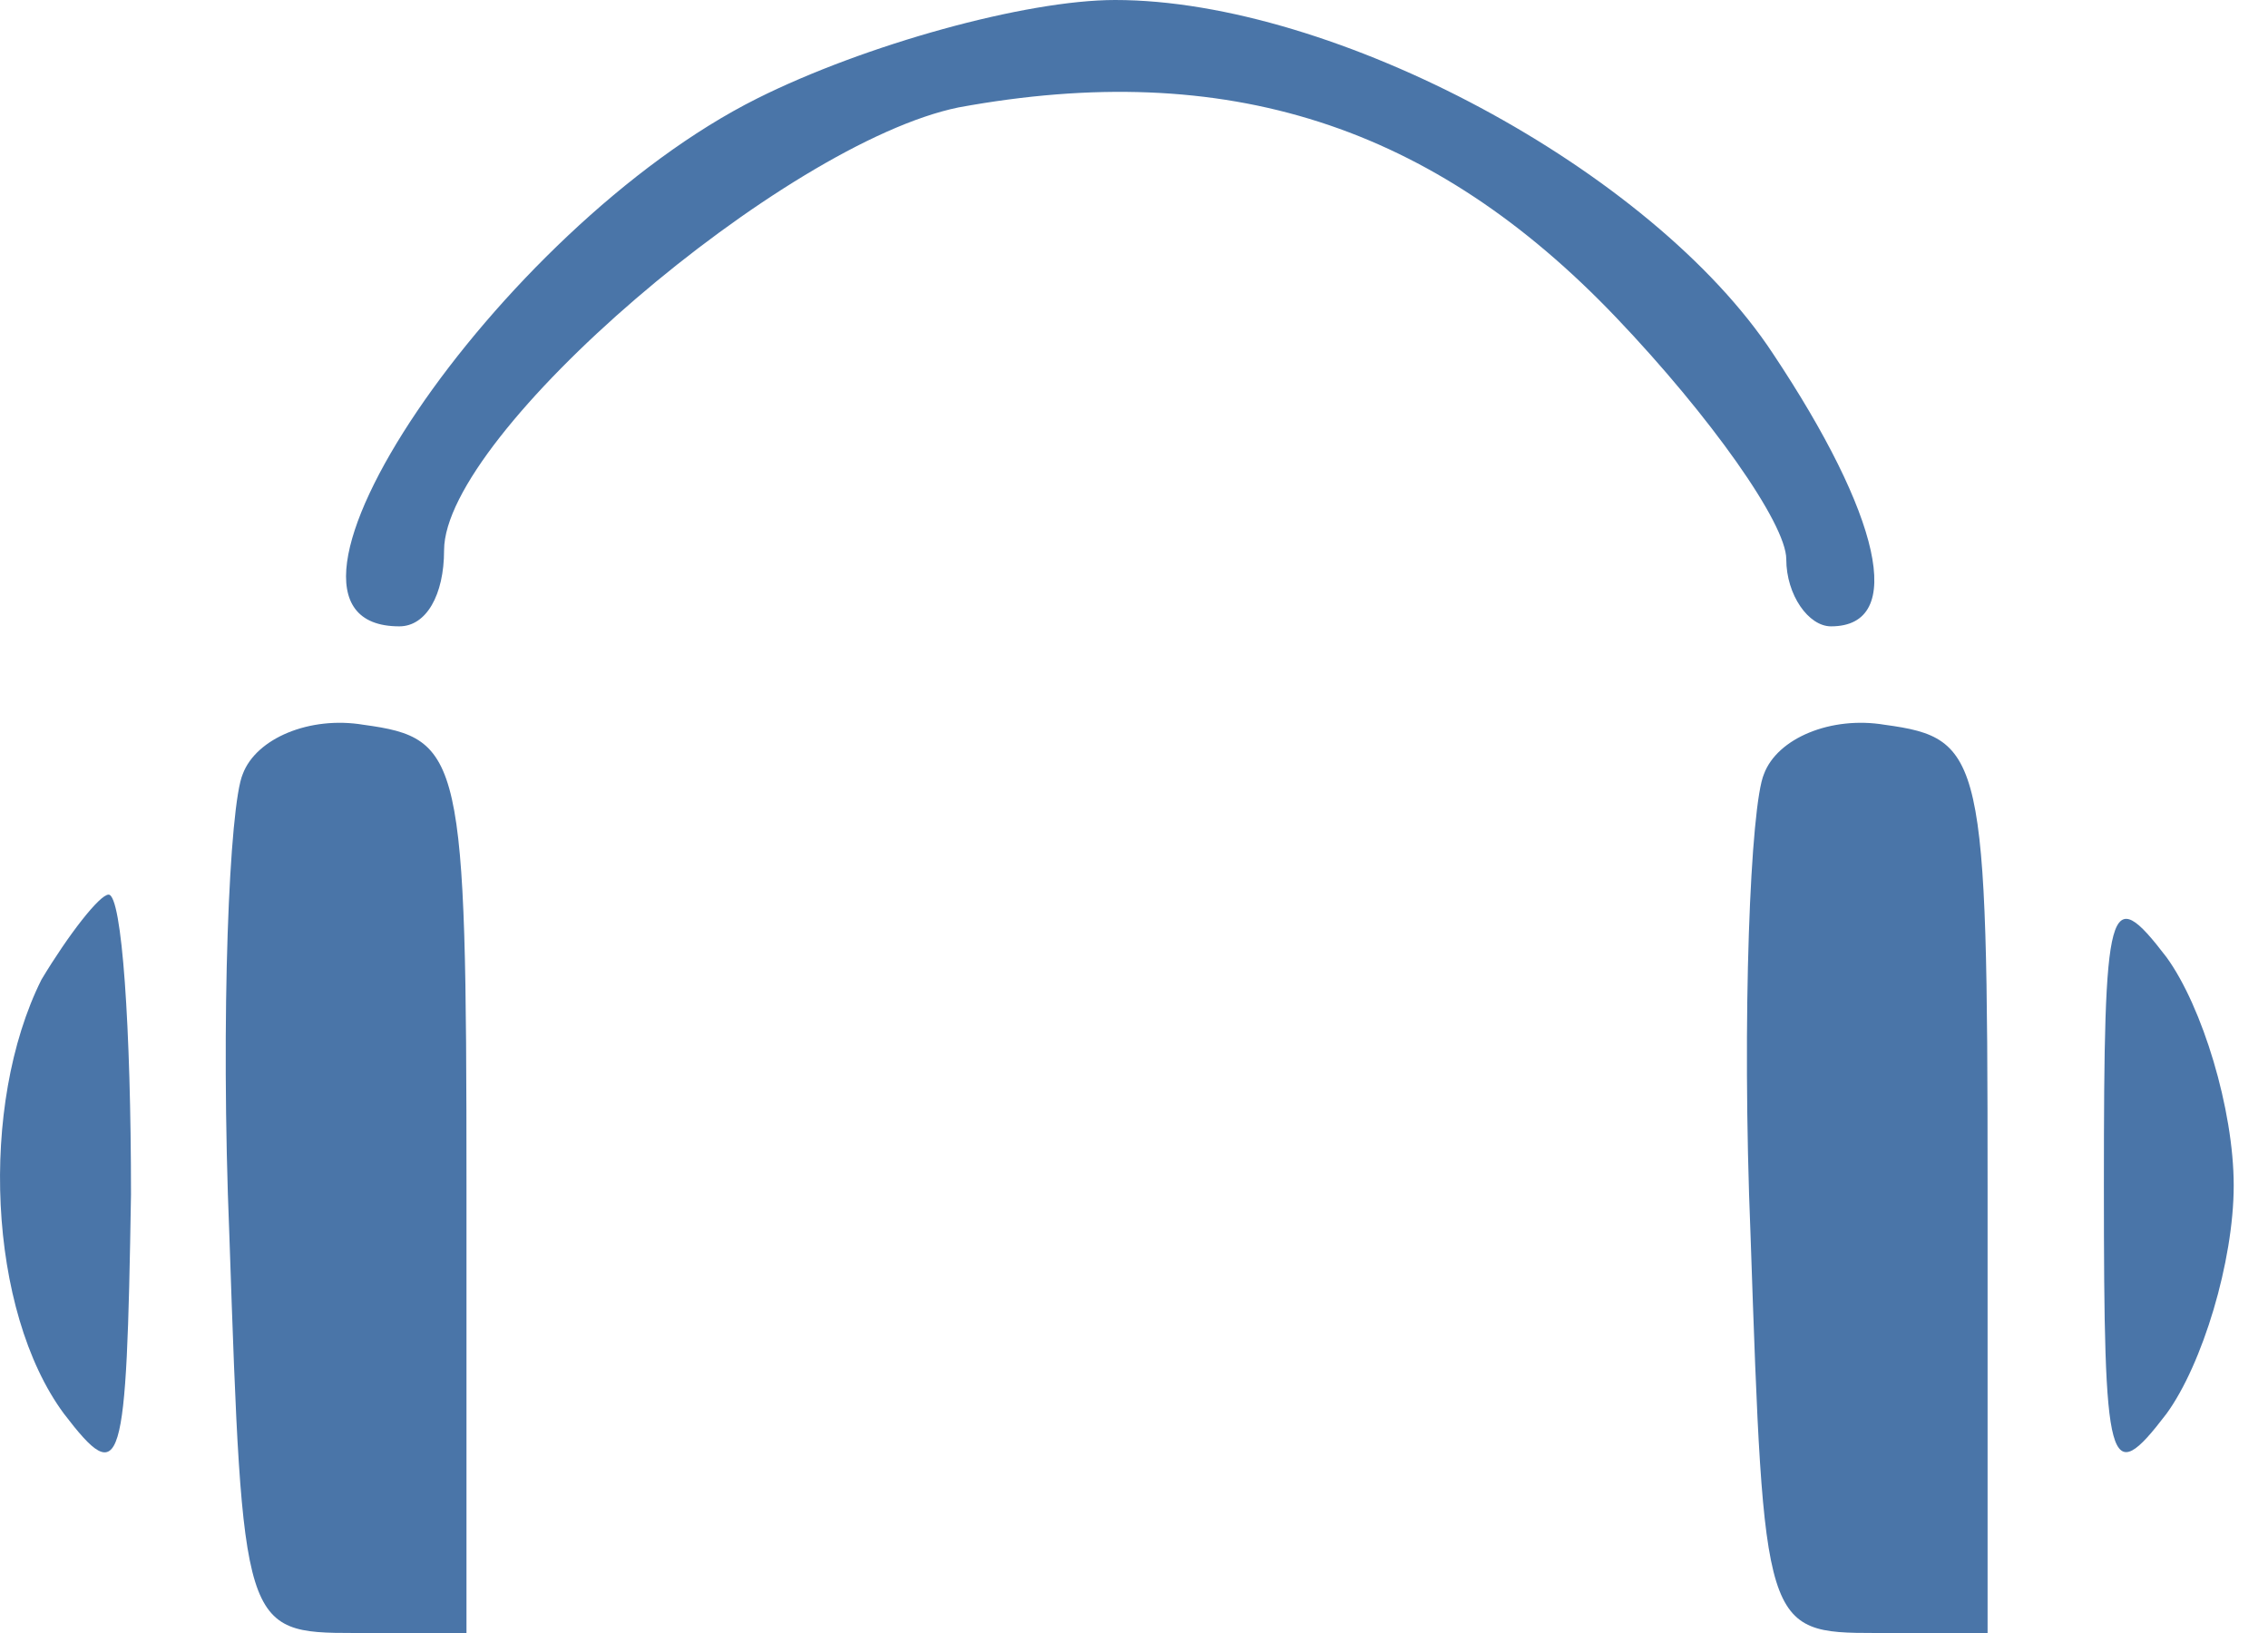
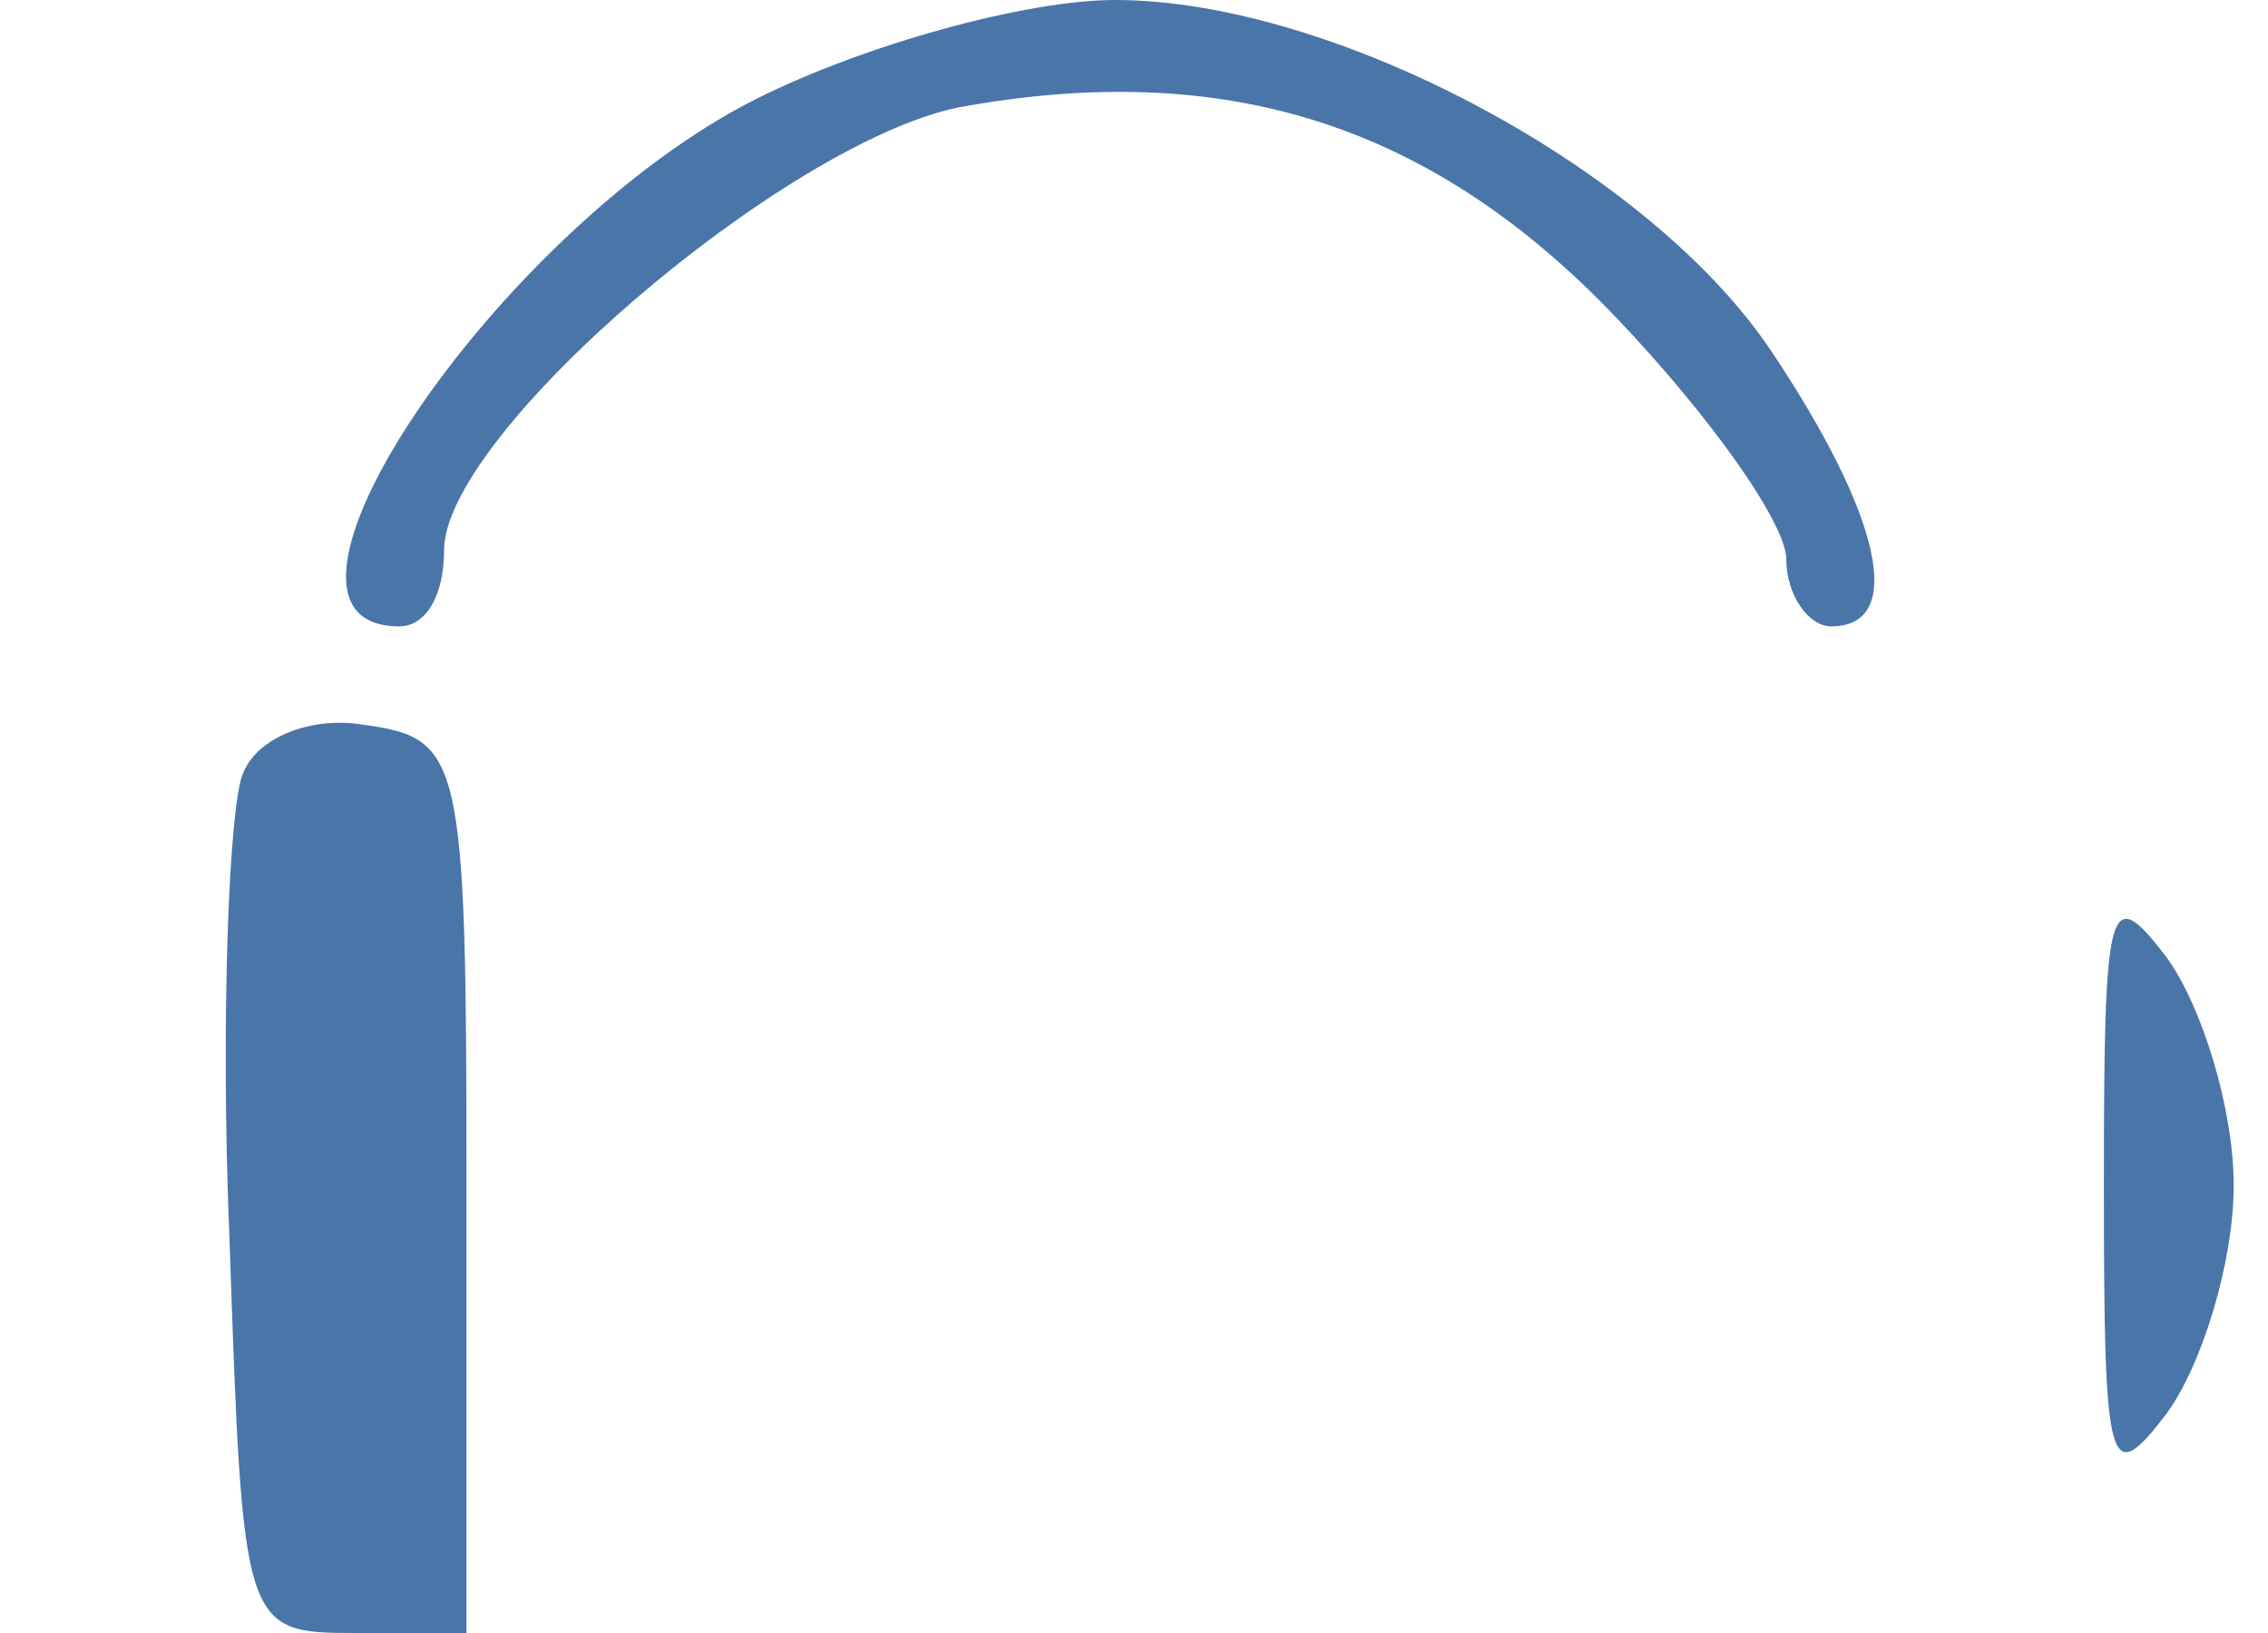
<svg xmlns="http://www.w3.org/2000/svg" width="25" height="18" viewBox="0 0 25 18" fill="none">
  <path d="M8.347 1.085C5.487 2.515 2.528 6.904 4.402 6.904C4.698 6.904 4.895 6.559 4.895 6.066C4.895 4.784 8.643 1.578 10.566 1.184C13.525 0.641 15.794 1.381 17.816 3.501C18.851 4.586 19.69 5.77 19.69 6.164C19.69 6.559 19.936 6.904 20.183 6.904C21.021 6.904 20.725 5.671 19.542 3.896C18.21 1.874 14.709 0 12.292 0C11.306 0 9.531 0.493 8.347 1.085Z" fill="#4A75A8" />
  <path d="M2.676 8.532C2.528 8.877 2.429 11.194 2.528 13.611C2.676 17.951 2.676 18 3.909 18H5.142V13.068C5.142 8.334 5.092 8.137 4.007 7.989C3.416 7.89 2.824 8.137 2.676 8.532Z" fill="#4A75A8" />
-   <path d="M19.444 8.532C19.296 8.877 19.197 11.194 19.296 13.611C19.444 17.951 19.444 18 20.676 18H21.909V13.068C21.909 8.334 21.86 8.137 20.775 7.989C20.183 7.89 19.591 8.137 19.444 8.532Z" fill="#4A75A8" />
-   <path d="M0.457 10.798C-0.233 12.179 -0.134 14.448 0.704 15.582C1.345 16.42 1.394 16.223 1.444 13.165C1.444 11.341 1.345 9.861 1.197 9.861C1.098 9.861 0.753 10.305 0.457 10.798Z" fill="#4A75A8" />
  <path d="M23.191 13.067C23.191 16.224 23.241 16.421 23.882 15.582C24.276 15.04 24.622 13.906 24.622 13.067C24.622 12.229 24.276 11.095 23.882 10.552C23.241 9.714 23.191 9.911 23.191 13.067Z" fill="#4A75A8" />
</svg>